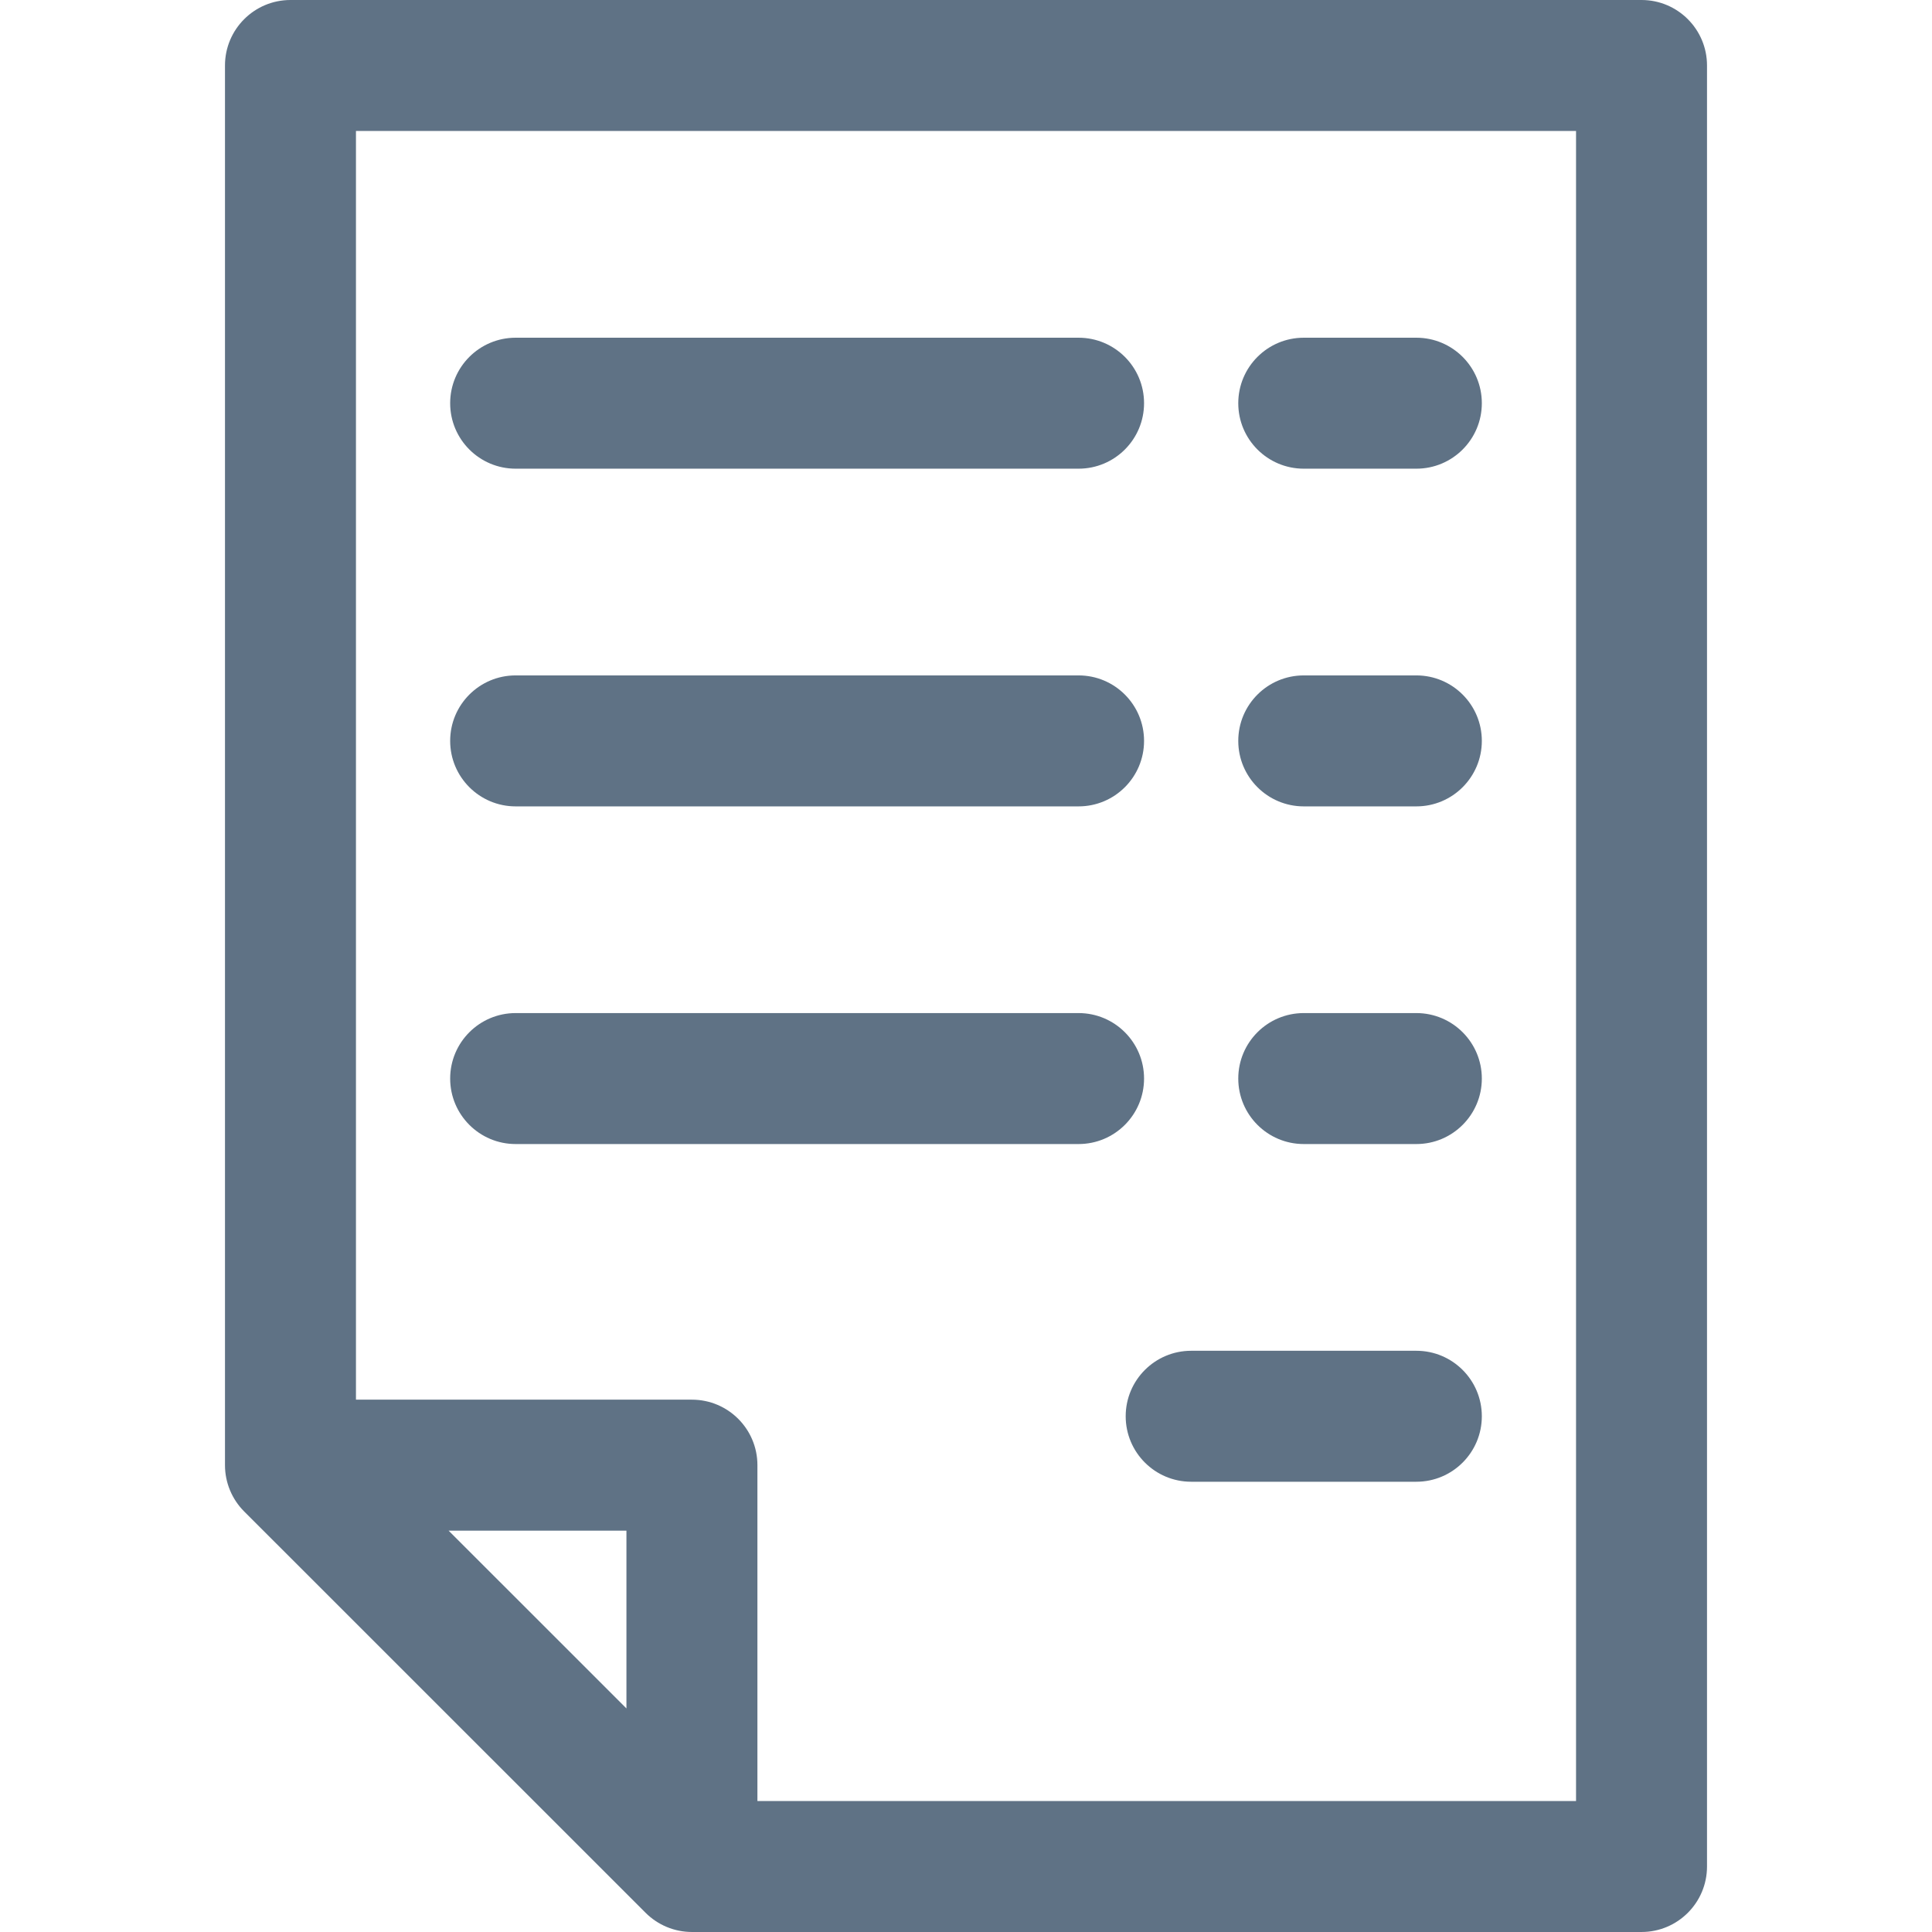
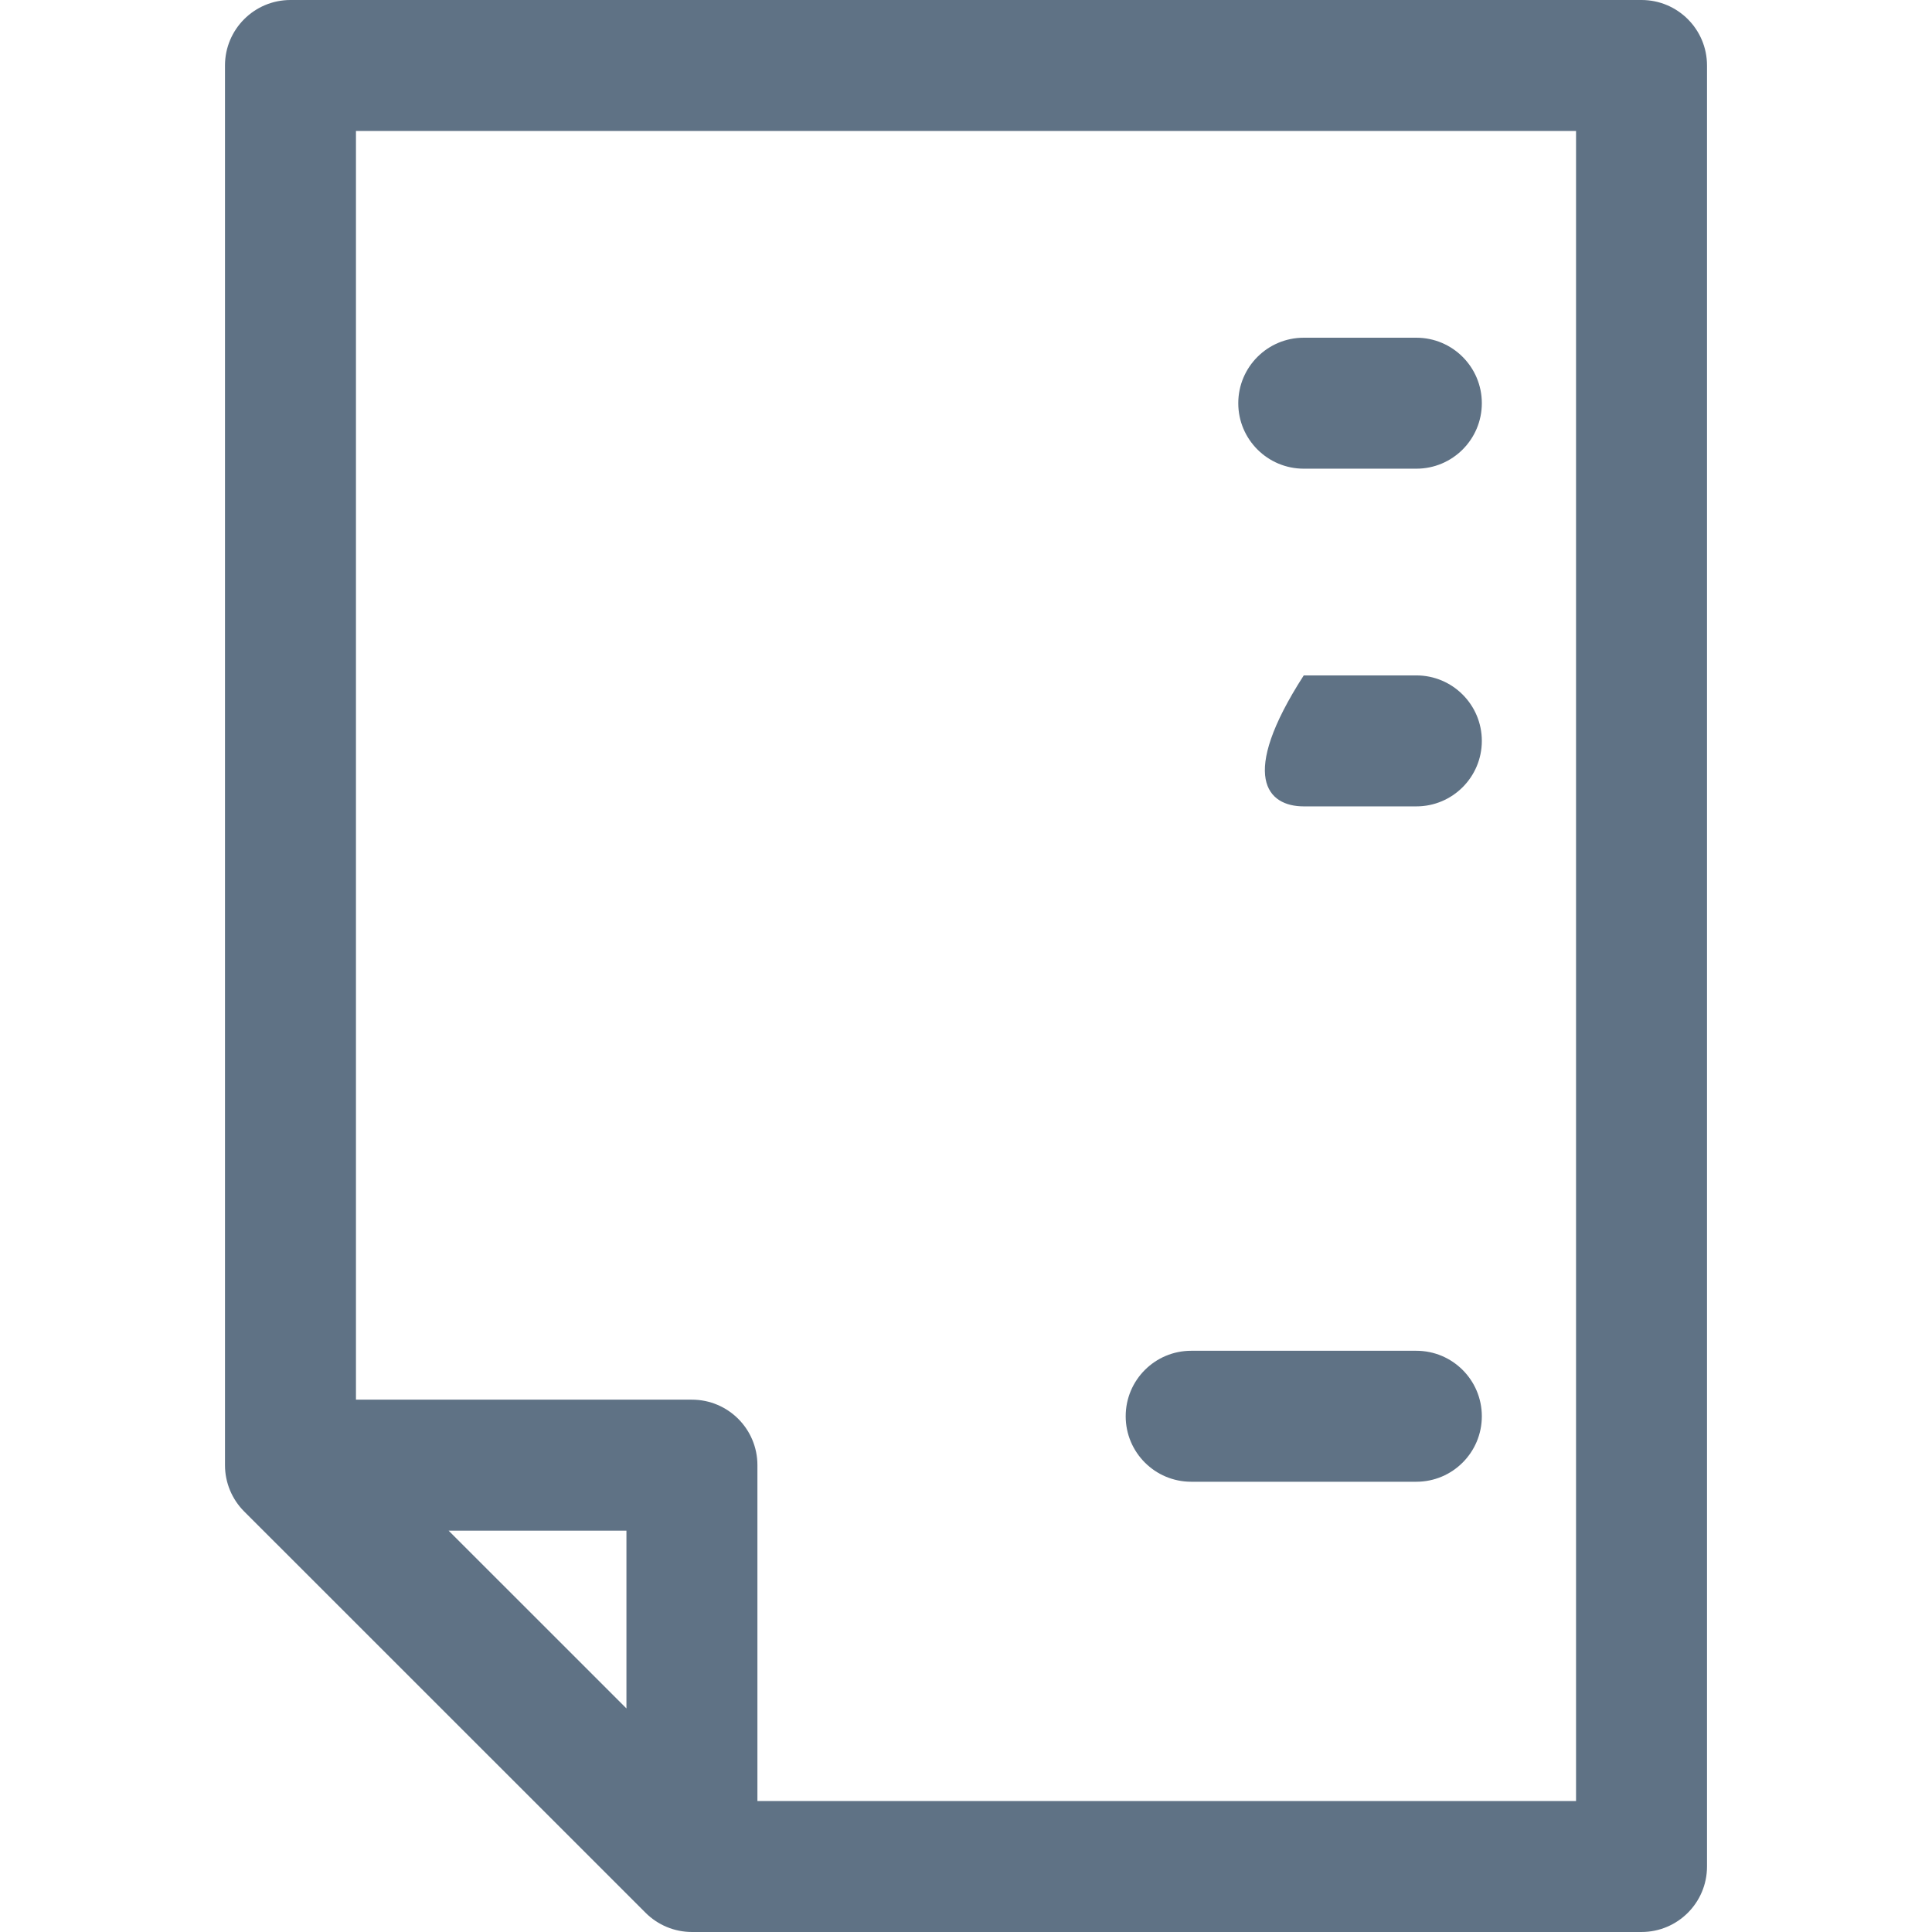
<svg xmlns="http://www.w3.org/2000/svg" version="1.1" id="Capa_1" x="0px" y="0px" viewBox="0 0 297 297" style="enable-background:new 0 0 297 297;" xml:space="preserve" width="512px" height="512px">
  <g>
    <path d="M252.347,0H44.653c-5.56,0-10.067,4.508-10.067,10.067v215.165c0,2.672,1.061,5.232,2.949,7.121l61.714,61.699   c1.889,1.887,4.449,2.947,7.118,2.947h145.979c5.56,0,10.067-4.508,10.067-10.067V10.067C262.414,4.508,257.906,0,252.347,0z    M68.963,235.301H96.3v27.33L68.963,235.301z M242.279,276.866H116.435v-51.634c0-5.559-4.508-10.066-10.067-10.066H54.721V20.135   h187.559V276.866z" fill="#5f7285" />
-     <path d="M79.269,72.049h86.537c5.56,0,10.066-4.507,10.066-10.066c0-5.56-4.507-10.067-10.066-10.067H79.269   c-5.56,0-10.066,4.507-10.066,10.067C69.202,67.542,73.709,72.049,79.269,72.049z" fill="#5f7285" />
    <path d="M200.422,72.049h17.309c5.56,0,10.066-4.507,10.066-10.066c0-5.56-4.507-10.067-10.066-10.067h-17.309   c-5.56,0-10.067,4.507-10.067,10.067C190.354,67.542,194.862,72.049,200.422,72.049z" fill="#5f7285" />
-     <path d="M79.269,123.962h86.537c5.56,0,10.066-4.508,10.066-10.067c0-5.561-4.507-10.067-10.066-10.067H79.269   c-5.56,0-10.066,4.507-10.066,10.067C69.202,119.454,73.709,123.962,79.269,123.962z" fill="#5f7285" />
-     <path d="M200.422,123.962h17.309c5.56,0,10.066-4.508,10.066-10.067c0-5.561-4.507-10.067-10.066-10.067h-17.309   c-5.56,0-10.067,4.507-10.067,10.067C190.354,119.454,194.862,123.962,200.422,123.962z" fill="#5f7285" />
-     <path d="M79.269,175.87h86.537c5.56,0,10.066-4.507,10.066-10.066s-4.507-10.067-10.066-10.067H79.269   c-5.56,0-10.066,4.508-10.066,10.067S73.709,175.87,79.269,175.87z" fill="#5f7285" />
-     <path d="M200.422,175.87h17.309c5.56,0,10.066-4.507,10.066-10.066s-4.507-10.067-10.066-10.067h-17.309   c-5.56,0-10.067,4.508-10.067,10.067S194.862,175.87,200.422,175.87z" fill="#5f7285" />
+     <path d="M200.422,123.962h17.309c5.56,0,10.066-4.508,10.066-10.067c0-5.561-4.507-10.067-10.066-10.067h-17.309   C190.354,119.454,194.862,123.962,200.422,123.962z" fill="#5f7285" />
    <path d="M183.115,227.783h34.616c5.56,0,10.066-4.507,10.066-10.066c0-5.561-4.507-10.067-10.066-10.067h-34.616   c-5.56,0-10.066,4.507-10.066,10.067C173.049,223.276,177.556,227.783,183.115,227.783z" fill="#5f7285" />
  </g>
  <g>
</g>
  <g>
</g>
  <g>
</g>
  <g>
</g>
  <g>
</g>
  <g>
</g>
  <g>
</g>
  <g>
</g>
  <g>
</g>
  <g>
</g>
  <g>
</g>
  <g>
</g>
  <g>
</g>
  <g>
</g>
  <g>
</g>
</svg>